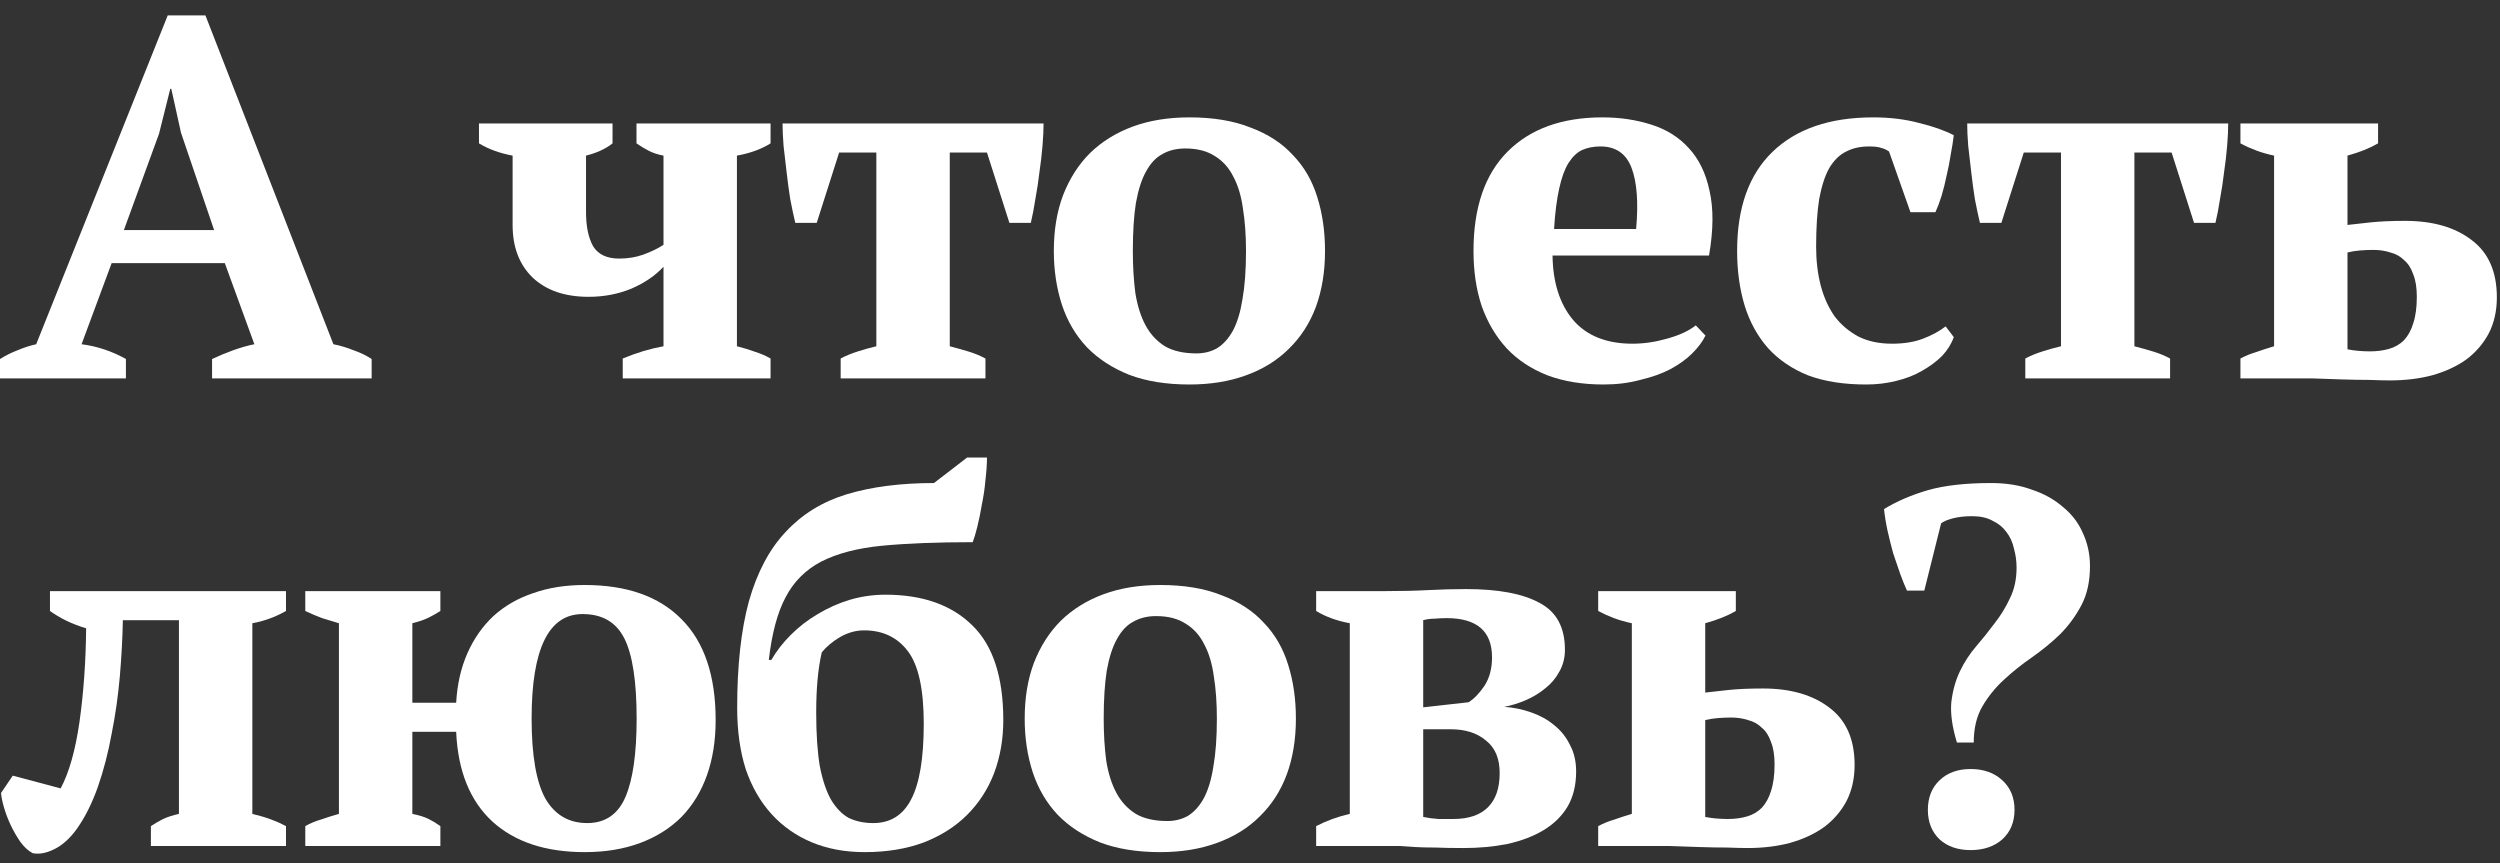
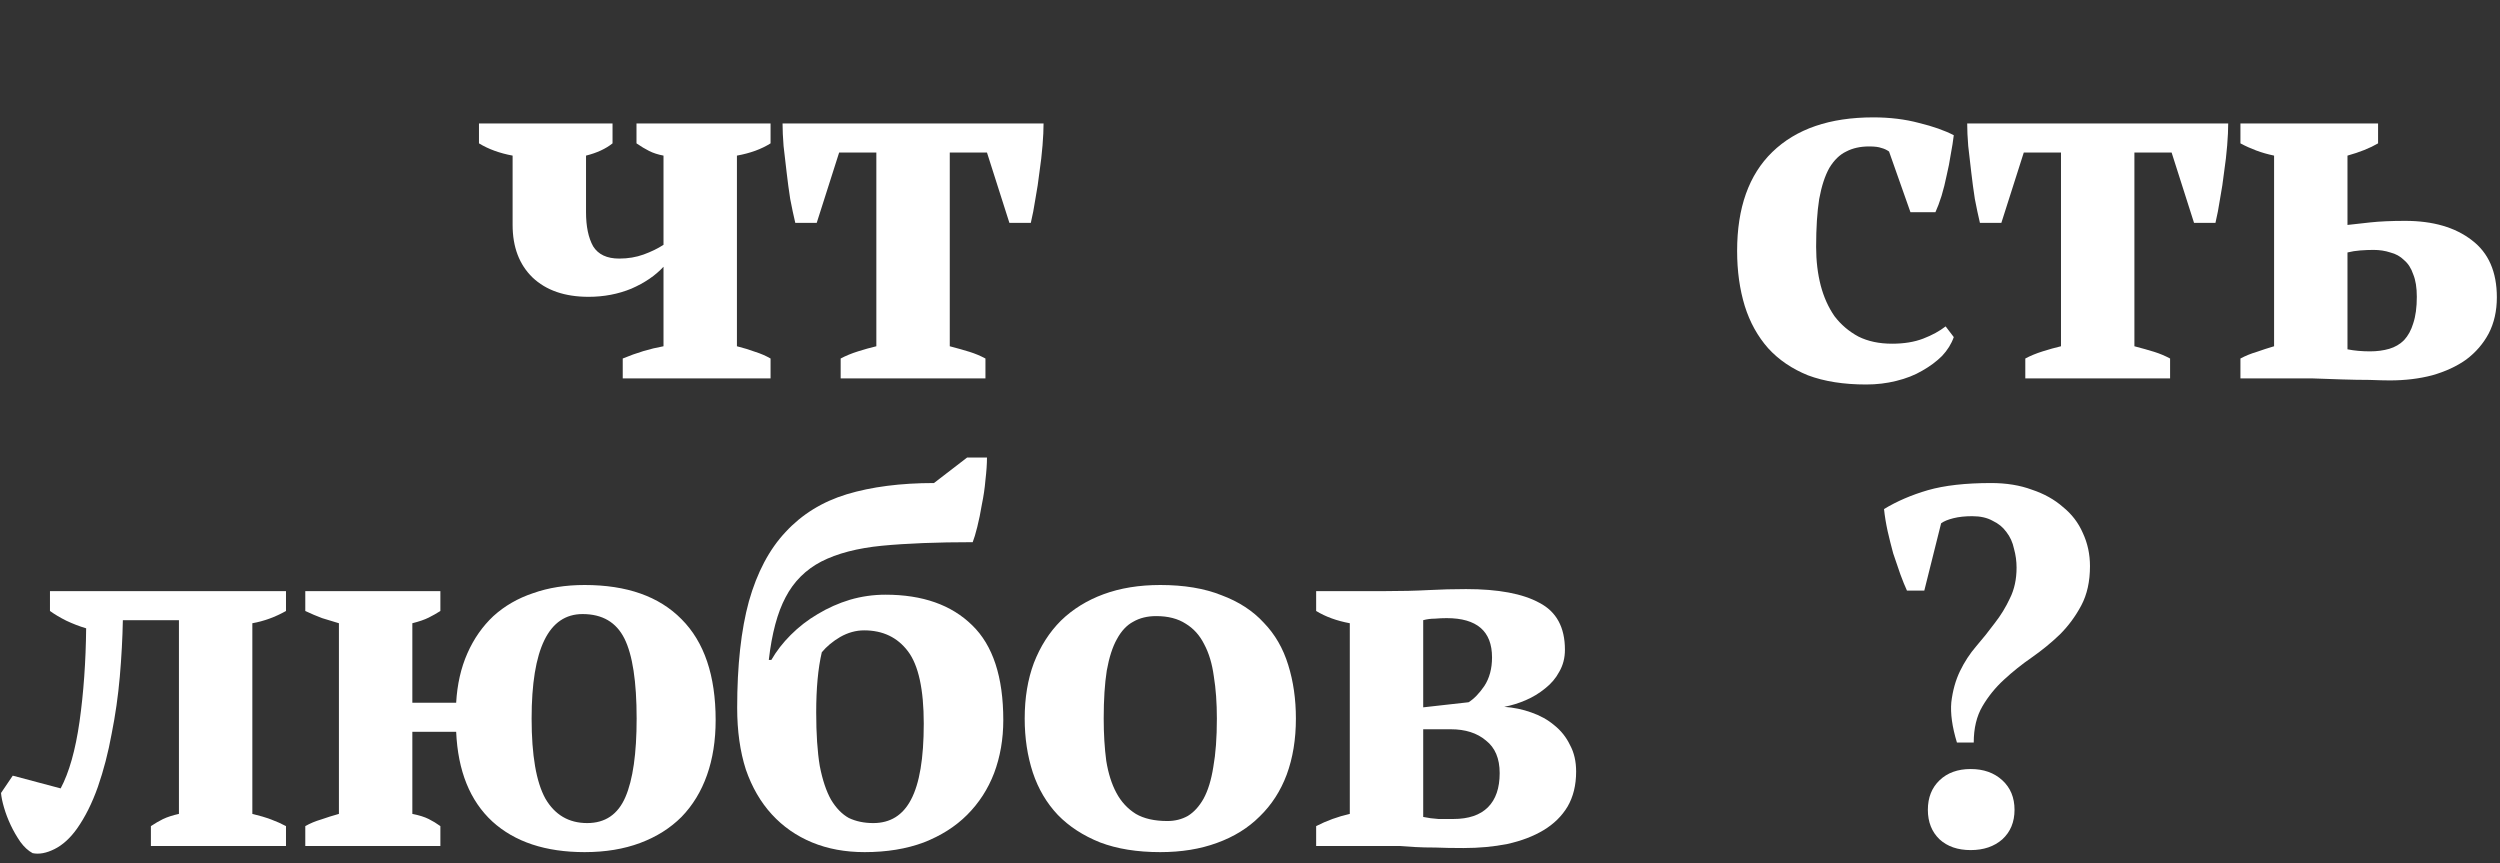
<svg xmlns="http://www.w3.org/2000/svg" width="139" height="48" viewBox="0 0 139 48" fill="none">
  <rect x="0" y="0" width="139" height="48" fill="#333333" stroke="none" />
-   <path d="M7.001 21.038H0V19.961C0.302 19.772 0.624 19.611 0.964 19.479C1.323 19.328 1.672 19.215 2.012 19.139L9.325 0.857H11.422L18.537 19.139C18.915 19.215 19.293 19.328 19.671 19.479C20.049 19.611 20.379 19.772 20.663 19.961V21.038H11.791V19.961C12.15 19.791 12.537 19.63 12.953 19.479C13.369 19.328 13.766 19.215 14.143 19.139L12.5 14.632H6.207L4.535 19.139C5.404 19.252 6.226 19.526 7.001 19.961V21.038ZM6.888 12.79H11.904L10.062 7.376L9.524 4.939H9.467L8.843 7.433L6.888 12.79Z" fill="white" />
  <path d="M26.631 6.866H34.057V7.971C33.679 8.274 33.188 8.501 32.583 8.652V11.798C32.583 12.591 32.715 13.225 32.98 13.697C33.263 14.15 33.745 14.377 34.425 14.377C34.916 14.377 35.37 14.302 35.786 14.15C36.202 13.999 36.57 13.82 36.891 13.612V8.652C36.589 8.595 36.324 8.51 36.097 8.397C35.871 8.283 35.635 8.142 35.389 7.971V6.866H42.843V7.971C42.333 8.293 41.71 8.519 40.973 8.652V19.252C41.351 19.347 41.691 19.451 41.993 19.564C42.295 19.659 42.579 19.781 42.843 19.933V21.038H34.624V19.933C35.398 19.611 36.154 19.384 36.891 19.252V14.831C36.438 15.322 35.842 15.728 35.105 16.049C34.369 16.352 33.575 16.503 32.725 16.503C31.402 16.503 30.363 16.144 29.607 15.426C28.87 14.708 28.501 13.735 28.501 12.507V8.652C27.783 8.519 27.16 8.293 26.631 7.971V6.866Z" fill="white" />
  <path d="M54.791 21.038H46.741V19.933C47.025 19.781 47.346 19.649 47.705 19.536C48.064 19.422 48.404 19.328 48.725 19.252V8.482H46.656L45.409 12.393H44.218C44.124 11.996 44.029 11.552 43.935 11.061C43.859 10.57 43.793 10.078 43.737 9.587C43.68 9.077 43.623 8.586 43.566 8.113C43.529 7.641 43.51 7.225 43.51 6.866H58.022C58.022 7.206 58.003 7.612 57.965 8.085C57.927 8.557 57.871 9.049 57.795 9.559C57.738 10.05 57.663 10.551 57.568 11.061C57.493 11.552 57.408 11.996 57.313 12.393H56.123L54.876 8.482H52.807V19.252C53.241 19.366 53.61 19.47 53.912 19.564C54.214 19.659 54.507 19.781 54.791 19.933V21.038Z" fill="white" />
-   <path d="M58.593 13.952C58.593 12.799 58.763 11.77 59.103 10.863C59.462 9.937 59.962 9.152 60.605 8.51C61.266 7.868 62.06 7.376 62.986 7.036C63.912 6.696 64.96 6.526 66.132 6.526C67.455 6.526 68.588 6.715 69.533 7.093C70.497 7.452 71.281 7.962 71.886 8.623C72.509 9.266 72.963 10.05 73.246 10.976C73.53 11.883 73.671 12.875 73.671 13.952C73.671 15.105 73.501 16.144 73.161 17.07C72.821 17.977 72.32 18.752 71.659 19.394C71.016 20.036 70.223 20.528 69.278 20.868C68.352 21.208 67.303 21.378 66.132 21.378C64.847 21.378 63.732 21.198 62.787 20.84C61.843 20.462 61.058 19.951 60.435 19.309C59.811 18.648 59.348 17.863 59.046 16.956C58.744 16.03 58.593 15.029 58.593 13.952ZM62.986 13.952C62.986 14.802 63.033 15.586 63.127 16.305C63.241 17.004 63.43 17.599 63.694 18.09C63.959 18.581 64.318 18.969 64.771 19.252C65.225 19.517 65.811 19.649 66.529 19.649C66.945 19.649 67.322 19.555 67.662 19.366C68.003 19.158 68.296 18.837 68.541 18.402C68.787 17.948 68.966 17.363 69.08 16.645C69.212 15.908 69.278 15.01 69.278 13.952C69.278 13.083 69.221 12.299 69.108 11.6C69.014 10.9 68.834 10.305 68.57 9.814C68.324 9.323 67.984 8.945 67.549 8.68C67.115 8.397 66.567 8.255 65.905 8.255C65.414 8.255 64.989 8.359 64.63 8.567C64.271 8.756 63.968 9.077 63.723 9.53C63.477 9.965 63.288 10.551 63.156 11.288C63.042 12.006 62.986 12.894 62.986 13.952Z" fill="white" />
-   <path d="M94.824 18.657C94.673 18.978 94.427 19.309 94.087 19.649C93.766 19.97 93.359 20.263 92.868 20.528C92.396 20.773 91.838 20.972 91.196 21.123C90.572 21.293 89.892 21.378 89.155 21.378C87.984 21.378 86.944 21.208 86.037 20.868C85.13 20.509 84.374 20.008 83.77 19.366C83.165 18.704 82.702 17.92 82.381 17.013C82.079 16.106 81.927 15.086 81.927 13.952C81.927 11.533 82.56 9.691 83.826 8.425C85.092 7.159 86.85 6.526 89.098 6.526C90.062 6.526 90.96 6.658 91.791 6.923C92.641 7.187 93.34 7.622 93.888 8.227C94.455 8.831 94.843 9.625 95.05 10.607C95.277 11.59 95.268 12.79 95.022 14.207H86.321C86.34 15.7 86.718 16.89 87.454 17.778C88.21 18.666 89.316 19.11 90.771 19.11C91.394 19.11 92.037 19.016 92.698 18.827C93.378 18.638 93.907 18.392 94.285 18.09L94.824 18.657ZM88.985 8.142C88.607 8.142 88.267 8.208 87.965 8.34C87.681 8.472 87.426 8.718 87.199 9.077C86.991 9.417 86.821 9.889 86.689 10.494C86.557 11.08 86.462 11.826 86.406 12.733H90.969C91.101 11.259 91.016 10.126 90.714 9.332C90.412 8.538 89.835 8.142 88.985 8.142Z" fill="white" />
  <path d="M108.63 18.742C108.498 19.12 108.281 19.47 107.978 19.791C107.676 20.093 107.308 20.367 106.873 20.613C106.457 20.858 105.975 21.047 105.427 21.18C104.898 21.312 104.341 21.378 103.755 21.378C102.508 21.378 101.431 21.208 100.524 20.868C99.636 20.509 98.899 20.008 98.313 19.366C97.727 18.704 97.293 17.92 97.009 17.013C96.726 16.087 96.584 15.067 96.584 13.952C96.584 11.552 97.236 9.719 98.54 8.453C99.863 7.168 101.733 6.526 104.152 6.526C105.078 6.526 105.928 6.63 106.703 6.838C107.478 7.027 108.12 7.253 108.63 7.518C108.592 7.839 108.536 8.198 108.46 8.595C108.404 8.973 108.328 9.36 108.233 9.757C108.158 10.135 108.063 10.513 107.95 10.891C107.837 11.25 107.723 11.552 107.61 11.798H106.221L105.031 8.425C104.898 8.33 104.757 8.264 104.605 8.227C104.454 8.17 104.228 8.142 103.925 8.142C103.434 8.142 103.009 8.236 102.65 8.425C102.291 8.595 101.979 8.897 101.714 9.332C101.469 9.767 101.28 10.343 101.148 11.061C101.034 11.779 100.977 12.667 100.977 13.725C100.977 14.5 101.062 15.218 101.233 15.879C101.403 16.522 101.658 17.089 101.998 17.58C102.357 18.052 102.801 18.43 103.33 18.714C103.859 18.978 104.483 19.11 105.201 19.11C105.862 19.11 106.438 19.016 106.93 18.827C107.421 18.638 107.837 18.411 108.177 18.147L108.63 18.742Z" fill="white" />
  <path d="M120.657 21.038H112.607V19.933C112.89 19.781 113.212 19.649 113.571 19.536C113.93 19.422 114.27 19.328 114.591 19.252V8.482H112.522L111.275 12.393H110.084C109.99 11.996 109.895 11.552 109.801 11.061C109.725 10.57 109.659 10.078 109.603 9.587C109.546 9.077 109.489 8.586 109.433 8.113C109.395 7.641 109.376 7.225 109.376 6.866H123.888C123.888 7.206 123.869 7.612 123.831 8.085C123.793 8.557 123.737 9.049 123.661 9.559C123.604 10.05 123.529 10.551 123.434 11.061C123.359 11.552 123.274 11.996 123.179 12.393H121.989L120.742 8.482H118.673V19.252C119.107 19.366 119.476 19.47 119.778 19.564C120.08 19.659 120.373 19.781 120.657 19.933V21.038Z" fill="white" />
  <path d="M130.52 12.507C130.841 12.469 131.266 12.421 131.796 12.365C132.325 12.308 132.967 12.28 133.723 12.28C135.272 12.28 136.51 12.639 137.436 13.357C138.362 14.056 138.825 15.114 138.825 16.531C138.825 17.287 138.674 17.958 138.371 18.544C138.069 19.11 137.653 19.592 137.124 19.989C136.595 20.367 135.962 20.66 135.225 20.868C134.507 21.057 133.723 21.151 132.873 21.151C132.608 21.151 132.23 21.142 131.739 21.123C131.266 21.123 130.747 21.113 130.18 21.095C129.632 21.076 129.084 21.057 128.536 21.038C128.007 21.038 127.563 21.038 127.204 21.038H124.568V19.933C124.851 19.781 125.154 19.659 125.475 19.564C125.796 19.451 126.117 19.347 126.439 19.252V8.652C126.08 8.576 125.749 8.482 125.447 8.368C125.144 8.255 124.851 8.123 124.568 7.971V6.866H132.221V7.971C131.767 8.236 131.2 8.463 130.52 8.652V12.507ZM130.52 19.422C130.709 19.46 130.907 19.488 131.115 19.507C131.342 19.526 131.559 19.536 131.767 19.536C132.164 19.536 132.523 19.488 132.844 19.394C133.165 19.299 133.439 19.139 133.666 18.912C133.893 18.666 134.063 18.355 134.176 17.977C134.309 17.58 134.375 17.089 134.375 16.503C134.375 15.993 134.309 15.577 134.176 15.256C134.063 14.916 133.893 14.651 133.666 14.462C133.458 14.254 133.203 14.113 132.901 14.037C132.618 13.943 132.306 13.895 131.966 13.895C131.739 13.895 131.493 13.905 131.229 13.924C130.983 13.943 130.747 13.98 130.52 14.037V19.422Z" fill="white" />
  <path d="M3.373 43.835C3.845 42.947 4.195 41.709 4.422 40.122C4.648 38.516 4.771 36.787 4.79 34.935C4.412 34.822 4.044 34.68 3.685 34.51C3.345 34.34 3.042 34.16 2.778 33.971V32.866H15.901V33.971C15.296 34.312 14.673 34.538 14.03 34.652V45.252C14.427 45.347 14.777 45.451 15.079 45.564C15.381 45.677 15.655 45.8 15.901 45.932V47.038H8.39V45.932C8.617 45.781 8.843 45.649 9.07 45.536C9.316 45.422 9.609 45.328 9.949 45.252V34.482H6.831C6.812 35.483 6.755 36.532 6.661 37.628C6.566 38.705 6.415 39.763 6.207 40.802C6.018 41.842 5.763 42.824 5.442 43.75C5.121 44.657 4.733 45.432 4.28 46.074C3.902 46.603 3.486 46.981 3.033 47.208C2.579 47.435 2.173 47.51 1.814 47.435C1.568 47.303 1.342 47.095 1.134 46.811C0.926 46.509 0.746 46.197 0.595 45.876C0.444 45.555 0.321 45.233 0.227 44.912C0.132 44.591 0.076 44.317 0.057 44.09L0.709 43.127L3.373 43.835Z" fill="white" />
  <path d="M24.485 47.038H16.974V45.932C17.238 45.781 17.531 45.658 17.852 45.564C18.173 45.451 18.504 45.347 18.844 45.252V34.652C18.523 34.557 18.211 34.463 17.909 34.368C17.607 34.255 17.295 34.123 16.974 33.971V32.866H24.485V33.971C24.277 34.104 24.059 34.227 23.833 34.34C23.606 34.453 23.304 34.557 22.926 34.652V39.073H25.363C25.42 38.053 25.628 37.136 25.987 36.324C26.346 35.511 26.828 34.822 27.432 34.255C28.056 33.688 28.793 33.263 29.643 32.979C30.493 32.677 31.448 32.526 32.506 32.526C34.849 32.526 36.644 33.159 37.891 34.425C39.157 35.691 39.79 37.562 39.79 40.037C39.79 41.171 39.63 42.191 39.308 43.098C38.987 44.005 38.515 44.78 37.891 45.422C37.268 46.046 36.502 46.528 35.595 46.868C34.688 47.208 33.658 47.378 32.506 47.378C30.333 47.378 28.623 46.811 27.376 45.677C26.128 44.525 25.458 42.862 25.363 40.689H22.926V45.252C23.304 45.328 23.606 45.422 23.833 45.536C24.059 45.649 24.277 45.781 24.485 45.932V47.038ZM29.558 39.952C29.558 41.993 29.813 43.476 30.323 44.402C30.852 45.309 31.627 45.763 32.648 45.763C33.649 45.763 34.358 45.281 34.773 44.317C35.189 43.353 35.397 41.898 35.397 39.952C35.397 37.892 35.17 36.409 34.717 35.502C34.263 34.595 33.488 34.142 32.392 34.142C30.503 34.142 29.558 36.078 29.558 39.952Z" fill="white" />
  <path d="M40.987 39.357C40.987 36.995 41.205 35.02 41.639 33.433C42.093 31.827 42.773 30.542 43.68 29.578C44.587 28.596 45.721 27.896 47.081 27.481C48.461 27.065 50.076 26.857 51.928 26.857L53.77 25.44H54.876C54.876 25.799 54.847 26.215 54.791 26.687C54.753 27.141 54.687 27.594 54.592 28.048C54.517 28.501 54.432 28.917 54.337 29.295C54.243 29.673 54.158 29.956 54.082 30.145C52.098 30.145 50.416 30.211 49.037 30.343C47.676 30.476 46.552 30.769 45.664 31.222C44.795 31.676 44.133 32.337 43.68 33.206C43.226 34.056 42.915 35.219 42.745 36.693H42.886C43.17 36.201 43.529 35.738 43.963 35.304C44.417 34.85 44.918 34.463 45.466 34.142C46.032 33.801 46.628 33.537 47.251 33.348C47.894 33.159 48.555 33.065 49.235 33.065C51.295 33.065 52.901 33.631 54.054 34.765C55.206 35.88 55.783 37.637 55.783 40.037C55.783 41.095 55.613 42.078 55.273 42.985C54.932 43.873 54.432 44.648 53.77 45.309C53.128 45.951 52.325 46.462 51.361 46.84C50.397 47.199 49.301 47.378 48.073 47.378C46.996 47.378 46.023 47.199 45.154 46.84C44.285 46.48 43.538 45.961 42.915 45.281C42.291 44.6 41.809 43.769 41.469 42.786C41.148 41.785 40.987 40.642 40.987 39.357ZM45.381 39.612C45.381 40.802 45.447 41.794 45.579 42.588C45.73 43.363 45.938 43.986 46.203 44.459C46.486 44.931 46.817 45.271 47.194 45.479C47.591 45.668 48.045 45.763 48.555 45.763C49.5 45.763 50.199 45.328 50.653 44.459C51.125 43.571 51.361 42.163 51.361 40.235C51.361 38.327 51.068 36.985 50.482 36.211C49.897 35.436 49.084 35.048 48.045 35.048C47.591 35.048 47.147 35.171 46.713 35.417C46.297 35.663 45.957 35.946 45.692 36.267C45.484 37.155 45.381 38.27 45.381 39.612Z" fill="white" />
  <path d="M56.973 39.952C56.973 38.799 57.143 37.77 57.483 36.862C57.842 35.937 58.343 35.152 58.985 34.51C59.647 33.867 60.44 33.376 61.366 33.036C62.292 32.696 63.341 32.526 64.512 32.526C65.835 32.526 66.969 32.715 67.913 33.093C68.877 33.452 69.661 33.962 70.266 34.623C70.889 35.266 71.343 36.05 71.626 36.976C71.91 37.883 72.052 38.875 72.052 39.952C72.052 41.105 71.882 42.144 71.541 43.07C71.201 43.977 70.701 44.752 70.039 45.394C69.397 46.036 68.603 46.528 67.658 46.868C66.732 47.208 65.684 47.378 64.512 47.378C63.227 47.378 62.112 47.199 61.168 46.84C60.223 46.462 59.439 45.951 58.815 45.309C58.191 44.648 57.728 43.863 57.426 42.956C57.124 42.031 56.973 41.029 56.973 39.952ZM61.366 39.952C61.366 40.802 61.413 41.587 61.508 42.304C61.621 43.004 61.81 43.599 62.075 44.09C62.339 44.581 62.698 44.969 63.152 45.252C63.605 45.517 64.191 45.649 64.909 45.649C65.325 45.649 65.703 45.555 66.043 45.366C66.383 45.158 66.676 44.837 66.921 44.402C67.167 43.949 67.347 43.363 67.46 42.645C67.592 41.908 67.658 41.01 67.658 39.952C67.658 39.083 67.602 38.299 67.488 37.599C67.394 36.9 67.214 36.305 66.95 35.814C66.704 35.322 66.364 34.945 65.929 34.68C65.495 34.397 64.947 34.255 64.285 34.255C63.794 34.255 63.369 34.359 63.01 34.567C62.651 34.756 62.349 35.077 62.103 35.53C61.857 35.965 61.668 36.551 61.536 37.288C61.423 38.006 61.366 38.894 61.366 39.952Z" fill="white" />
  <path d="M87.633 42.9C87.633 43.656 87.473 44.307 87.152 44.855C86.831 45.385 86.386 45.819 85.82 46.159C85.253 46.499 84.582 46.755 83.807 46.925C83.051 47.076 82.239 47.151 81.37 47.151C80.765 47.151 80.245 47.142 79.811 47.123C79.376 47.123 78.998 47.114 78.677 47.095C78.356 47.076 78.072 47.057 77.827 47.038C77.6 47.038 77.383 47.038 77.175 47.038H73.178V45.932C73.764 45.63 74.388 45.403 75.049 45.252V34.652C74.331 34.519 73.707 34.293 73.178 33.971V32.866H77.005C77.912 32.866 78.715 32.847 79.414 32.809C80.113 32.772 80.812 32.753 81.511 32.753C83.306 32.753 84.667 33.008 85.593 33.518C86.538 34.009 87.01 34.879 87.01 36.126C87.01 36.579 86.906 36.985 86.698 37.344C86.509 37.703 86.245 38.015 85.905 38.28C85.583 38.544 85.224 38.762 84.828 38.932C84.431 39.102 84.034 39.224 83.637 39.3C84.166 39.338 84.667 39.442 85.139 39.612C85.631 39.782 86.056 40.018 86.415 40.321C86.793 40.623 87.086 40.991 87.293 41.426C87.52 41.842 87.633 42.333 87.633 42.9ZM79.13 45.422C79.395 45.479 79.678 45.517 79.981 45.536C80.302 45.536 80.576 45.536 80.803 45.536C81.653 45.536 82.296 45.318 82.73 44.884C83.165 44.449 83.382 43.816 83.382 42.985C83.382 42.172 83.127 41.568 82.617 41.171C82.125 40.755 81.474 40.547 80.661 40.547H79.13V45.422ZM79.13 39.328L81.653 39.045C81.955 38.856 82.248 38.554 82.532 38.138C82.815 37.703 82.957 37.174 82.957 36.551C82.957 35.096 82.116 34.368 80.434 34.368C80.226 34.368 80.009 34.378 79.782 34.397C79.556 34.397 79.338 34.425 79.13 34.482V39.328Z" fill="white" />
-   <path d="M94.811 38.507C95.133 38.469 95.558 38.421 96.087 38.365C96.616 38.308 97.258 38.28 98.014 38.28C99.564 38.28 100.801 38.639 101.727 39.357C102.653 40.056 103.116 41.114 103.116 42.531C103.116 43.287 102.965 43.958 102.663 44.544C102.36 45.111 101.945 45.592 101.415 45.989C100.886 46.367 100.253 46.66 99.516 46.868C98.798 47.057 98.014 47.151 97.164 47.151C96.899 47.151 96.521 47.142 96.03 47.123C95.558 47.123 95.038 47.114 94.471 47.095C93.923 47.076 93.375 47.057 92.827 47.038C92.298 47.038 91.854 47.038 91.495 47.038H88.859V45.932C89.143 45.781 89.445 45.658 89.766 45.564C90.087 45.451 90.409 45.347 90.73 45.252V34.652C90.371 34.576 90.04 34.482 89.738 34.368C89.436 34.255 89.143 34.123 88.859 33.971V32.866H96.512V33.971C96.058 34.236 95.492 34.463 94.811 34.652V38.507ZM94.811 45.422C95 45.46 95.199 45.489 95.407 45.507C95.633 45.526 95.851 45.536 96.058 45.536C96.455 45.536 96.814 45.489 97.136 45.394C97.457 45.3 97.731 45.139 97.957 44.912C98.184 44.666 98.354 44.355 98.468 43.977C98.6 43.58 98.666 43.089 98.666 42.503C98.666 41.993 98.6 41.577 98.468 41.256C98.354 40.916 98.184 40.651 97.957 40.462C97.75 40.254 97.495 40.113 97.192 40.037C96.909 39.943 96.597 39.895 96.257 39.895C96.03 39.895 95.784 39.905 95.52 39.924C95.274 39.943 95.038 39.98 94.811 40.037V45.422Z" fill="white" />
  <path d="M106.991 32.838H106.027C105.914 32.592 105.791 32.29 105.659 31.931C105.527 31.553 105.394 31.165 105.262 30.769C105.149 30.353 105.045 29.937 104.95 29.521C104.856 29.087 104.79 28.681 104.752 28.303C105.47 27.868 106.282 27.518 107.189 27.254C108.115 26.989 109.287 26.857 110.704 26.857C111.554 26.857 112.31 26.98 112.972 27.226C113.652 27.452 114.228 27.774 114.7 28.189C115.192 28.586 115.56 29.068 115.806 29.635C116.07 30.202 116.203 30.816 116.203 31.477C116.203 32.328 116.042 33.055 115.721 33.66C115.4 34.264 115.003 34.803 114.53 35.275C114.058 35.729 113.538 36.154 112.972 36.551C112.424 36.929 111.904 37.344 111.413 37.798C110.94 38.233 110.543 38.724 110.222 39.272C109.901 39.82 109.74 40.49 109.74 41.284H108.805C108.54 40.415 108.437 39.669 108.493 39.045C108.569 38.403 108.729 37.826 108.975 37.316C109.221 36.806 109.523 36.343 109.882 35.927C110.241 35.511 110.581 35.086 110.902 34.652C111.243 34.217 111.526 33.754 111.753 33.263C111.998 32.772 112.121 32.205 112.121 31.562C112.121 31.203 112.074 30.854 111.979 30.514C111.904 30.154 111.762 29.843 111.554 29.578C111.365 29.314 111.11 29.106 110.789 28.955C110.487 28.785 110.109 28.7 109.655 28.7C109.258 28.7 108.909 28.737 108.607 28.813C108.304 28.889 108.077 28.983 107.926 29.096L106.991 32.838ZM107.189 45.026C107.189 44.345 107.407 43.797 107.841 43.382C108.276 42.966 108.852 42.758 109.57 42.758C110.288 42.758 110.874 42.966 111.328 43.382C111.781 43.797 112.008 44.345 112.008 45.026C112.008 45.706 111.781 46.254 111.328 46.669C110.874 47.066 110.288 47.265 109.57 47.265C108.852 47.265 108.276 47.066 107.841 46.669C107.407 46.254 107.189 45.706 107.189 45.026Z" fill="white" />
</svg>